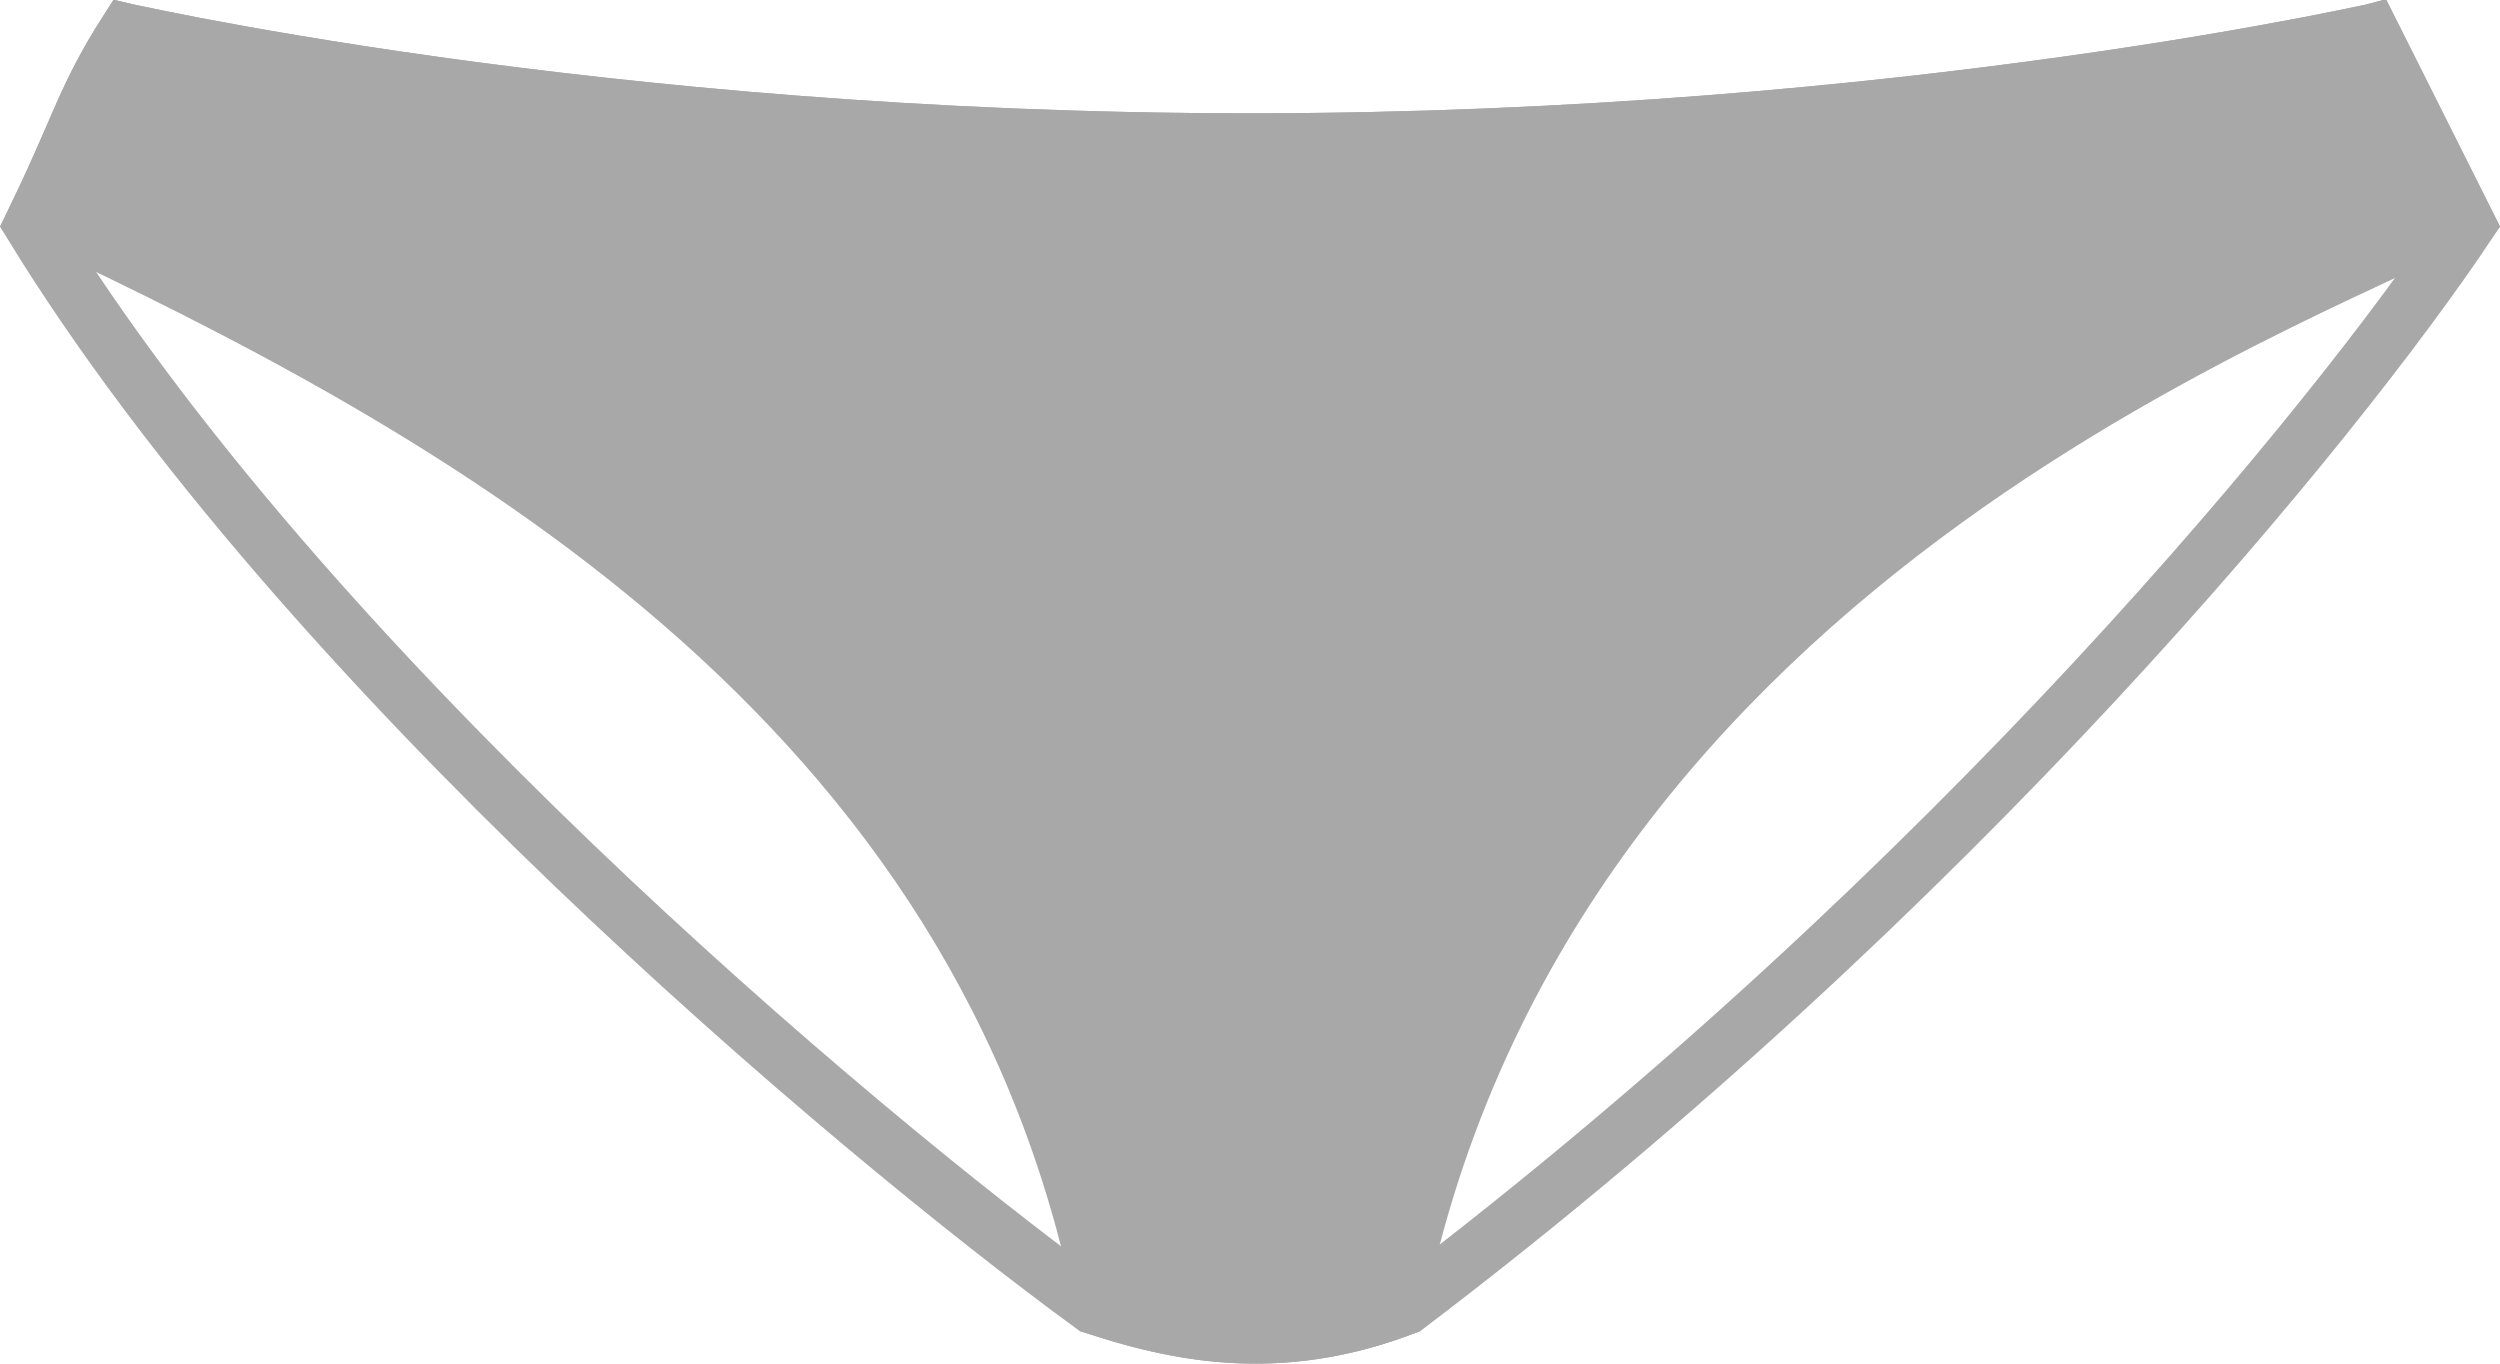
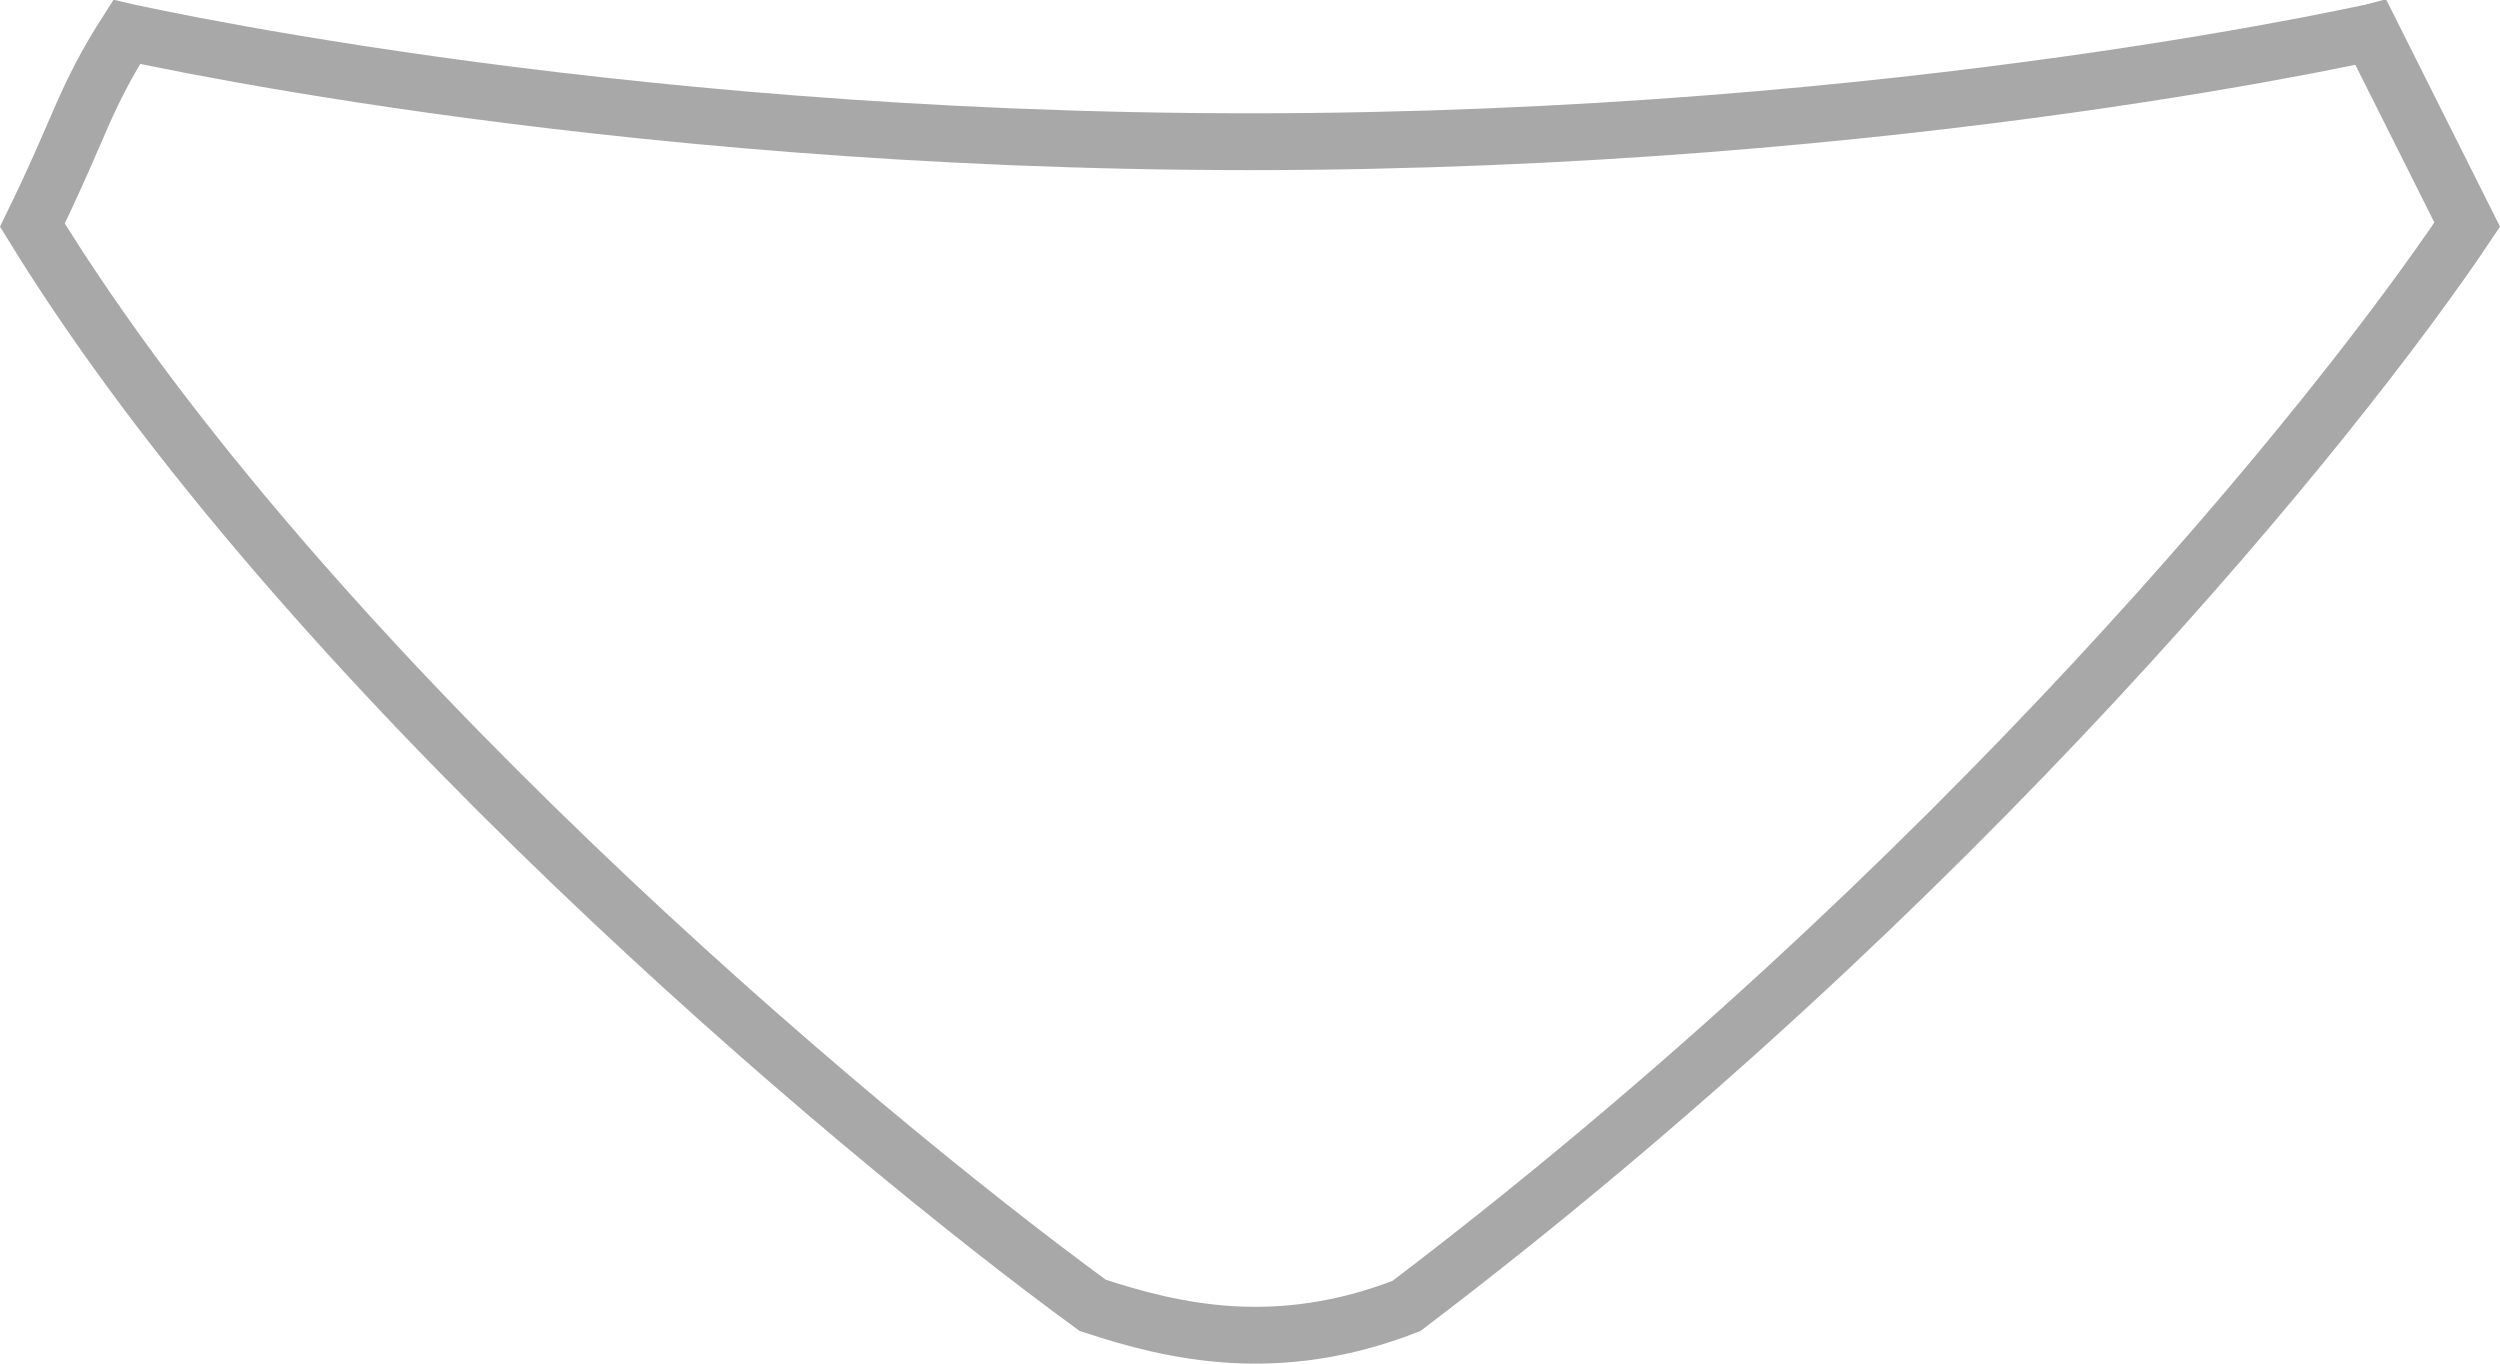
<svg xmlns="http://www.w3.org/2000/svg" width="44" height="24" viewBox="0 0 44 24" fill="none">
  <path d="M1.454 2.01C1.662 1.545 1.867 1.13 2.229 0.563C2.246 0.567 2.264 0.571 2.283 0.575C2.541 0.63 2.921 0.708 3.413 0.803C4.397 0.991 5.827 1.242 7.617 1.492C11.196 1.993 16.219 2.494 21.997 2.494C27.775 2.494 32.8 1.993 36.38 1.492C38.171 1.242 39.602 0.991 40.586 0.803C41.078 0.708 41.458 0.63 41.717 0.575C41.72 0.574 41.724 0.573 41.728 0.572L43.423 3.953C41.129 7.382 34.442 15.633 24.753 22.985C22.48 23.869 20.662 23.445 19.231 22.974C14.923 19.826 5.344 11.739 0.57 3.962C0.885 3.319 1.096 2.833 1.275 2.421C1.338 2.276 1.396 2.14 1.454 2.01Z" stroke="#A8A8A8" />
-   <path d="M0.673 3.75C0.932 3.21 1.116 2.786 1.275 2.421C1.338 2.276 1.396 2.14 1.454 2.01C1.662 1.545 1.867 1.13 2.229 0.563C2.246 0.567 2.264 0.571 2.283 0.575C2.541 0.63 2.921 0.708 3.413 0.803C4.397 0.991 5.827 1.242 7.617 1.492C11.196 1.993 16.219 2.494 21.997 2.494C27.775 2.494 32.8 1.993 36.38 1.492C38.171 1.242 39.602 0.991 40.586 0.803C41.078 0.708 41.458 0.63 41.717 0.575C41.72 0.574 41.724 0.573 41.728 0.572L43.336 3.778C43.076 3.91 42.749 4.064 42.357 4.246C42.276 4.284 42.192 4.323 42.106 4.363C41.531 4.631 40.853 4.946 40.107 5.314C38.39 6.162 36.3 7.298 34.206 8.815C30.076 11.81 25.904 16.313 24.562 23.056C22.484 23.807 20.793 23.469 19.436 23.041C17.315 12.229 8.022 7.193 0.673 3.75Z" fill="#A8A8A8" stroke="#A8A8A8" />
</svg>